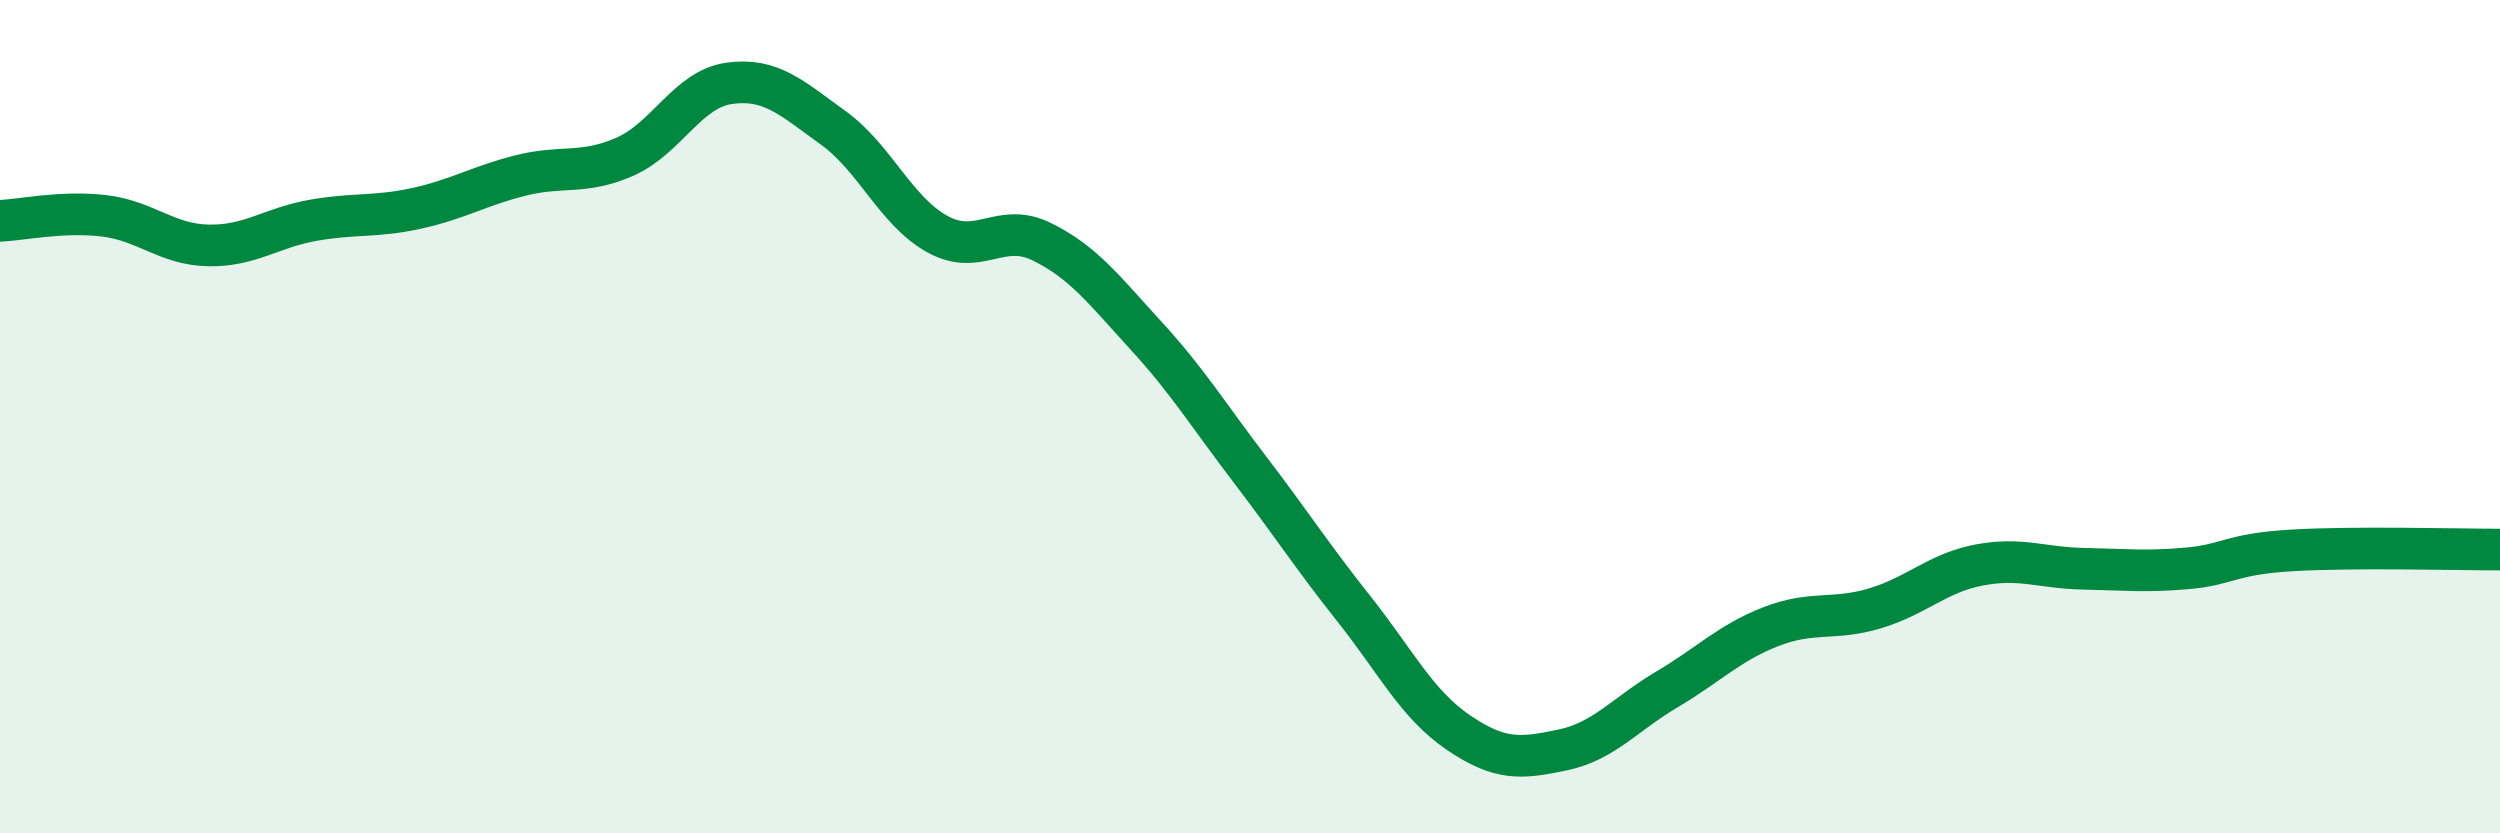
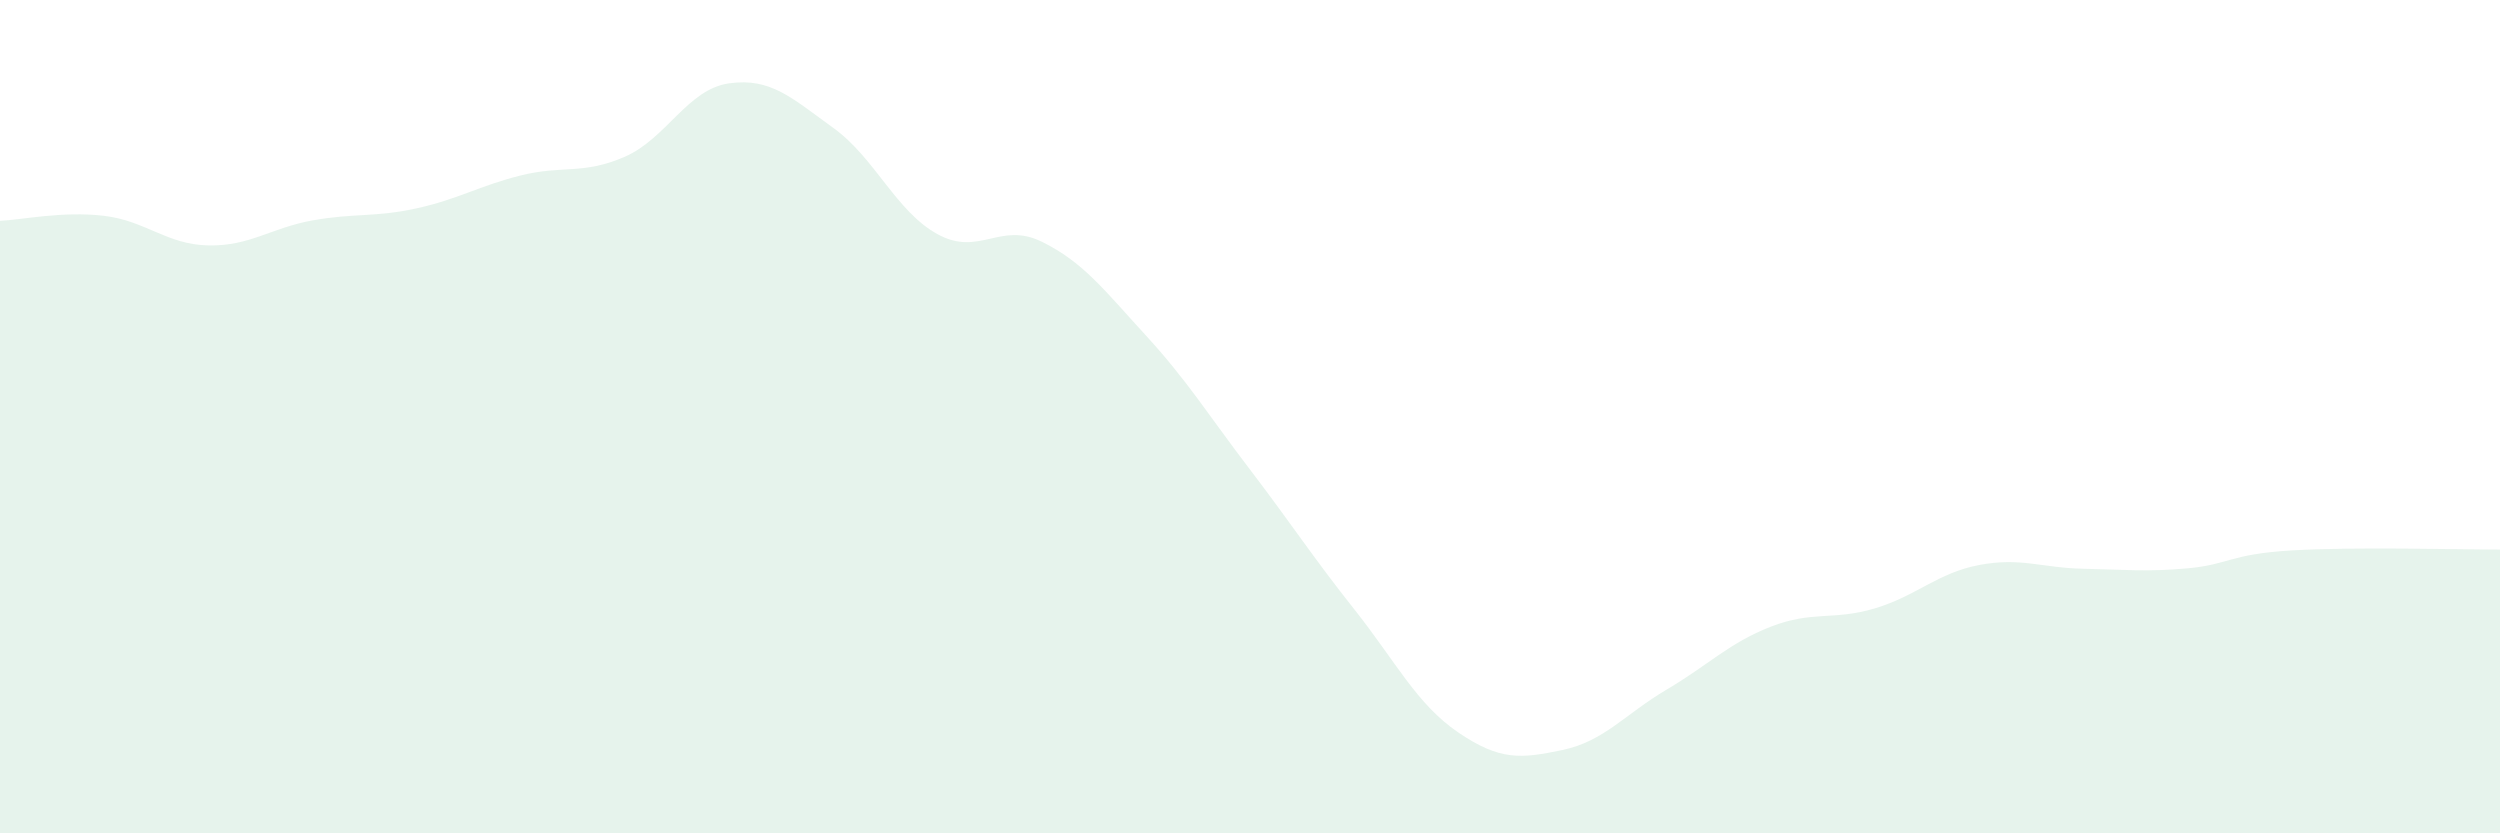
<svg xmlns="http://www.w3.org/2000/svg" width="60" height="20" viewBox="0 0 60 20">
  <path d="M 0,5.3 C 0.5,5.28 1.5,5.06 2.5,5.18 C 3.5,5.3 4,5.87 5,5.89 C 6,5.91 6.5,5.47 7.5,5.29 C 8.5,5.11 9,5.22 10,5 C 11,4.78 11.5,4.46 12.5,4.21 C 13.5,3.96 14,4.2 15,3.76 C 16,3.32 16.5,2.14 17.5,2 C 18.5,1.86 19,2.35 20,3.07 C 21,3.79 21.5,5.07 22.5,5.62 C 23.5,6.17 24,5.31 25,5.8 C 26,6.29 26.5,6.96 27.5,8.05 C 28.5,9.14 29,9.96 30,11.27 C 31,12.58 31.5,13.36 32.5,14.62 C 33.5,15.88 34,16.9 35,17.58 C 36,18.26 36.5,18.21 37.5,18 C 38.5,17.79 39,17.14 40,16.55 C 41,15.96 41.5,15.43 42.5,15.04 C 43.5,14.65 44,14.9 45,14.6 C 46,14.3 46.5,13.75 47.5,13.56 C 48.5,13.37 49,13.63 50,13.65 C 51,13.67 51.5,13.73 52.5,13.64 C 53.5,13.55 53.5,13.3 55,13.21 C 56.5,13.12 59,13.19 60,13.19L60 20L0 20Z" fill="#008740" opacity="0.1" stroke-linecap="round" stroke-linejoin="round" />
-   <path d="M 0,5.3 C 0.5,5.28 1.5,5.06 2.5,5.18 C 3.5,5.3 4,5.87 5,5.89 C 6,5.91 6.5,5.47 7.5,5.29 C 8.5,5.11 9,5.22 10,5 C 11,4.78 11.5,4.46 12.5,4.21 C 13.5,3.96 14,4.2 15,3.76 C 16,3.32 16.5,2.14 17.5,2 C 18.5,1.86 19,2.35 20,3.07 C 21,3.79 21.5,5.07 22.5,5.62 C 23.5,6.17 24,5.31 25,5.8 C 26,6.29 26.5,6.96 27.5,8.05 C 28.5,9.14 29,9.96 30,11.27 C 31,12.58 31.5,13.36 32.5,14.62 C 33.5,15.88 34,16.9 35,17.58 C 36,18.26 36.5,18.21 37.5,18 C 38.5,17.79 39,17.14 40,16.55 C 41,15.96 41.5,15.43 42.5,15.04 C 43.5,14.65 44,14.9 45,14.6 C 46,14.3 46.5,13.75 47.5,13.56 C 48.5,13.37 49,13.63 50,13.65 C 51,13.67 51.5,13.73 52.5,13.64 C 53.5,13.55 53.5,13.3 55,13.21 C 56.5,13.12 59,13.19 60,13.19" stroke="#008740" stroke-width="1" fill="none" stroke-linecap="round" stroke-linejoin="round" />
</svg>